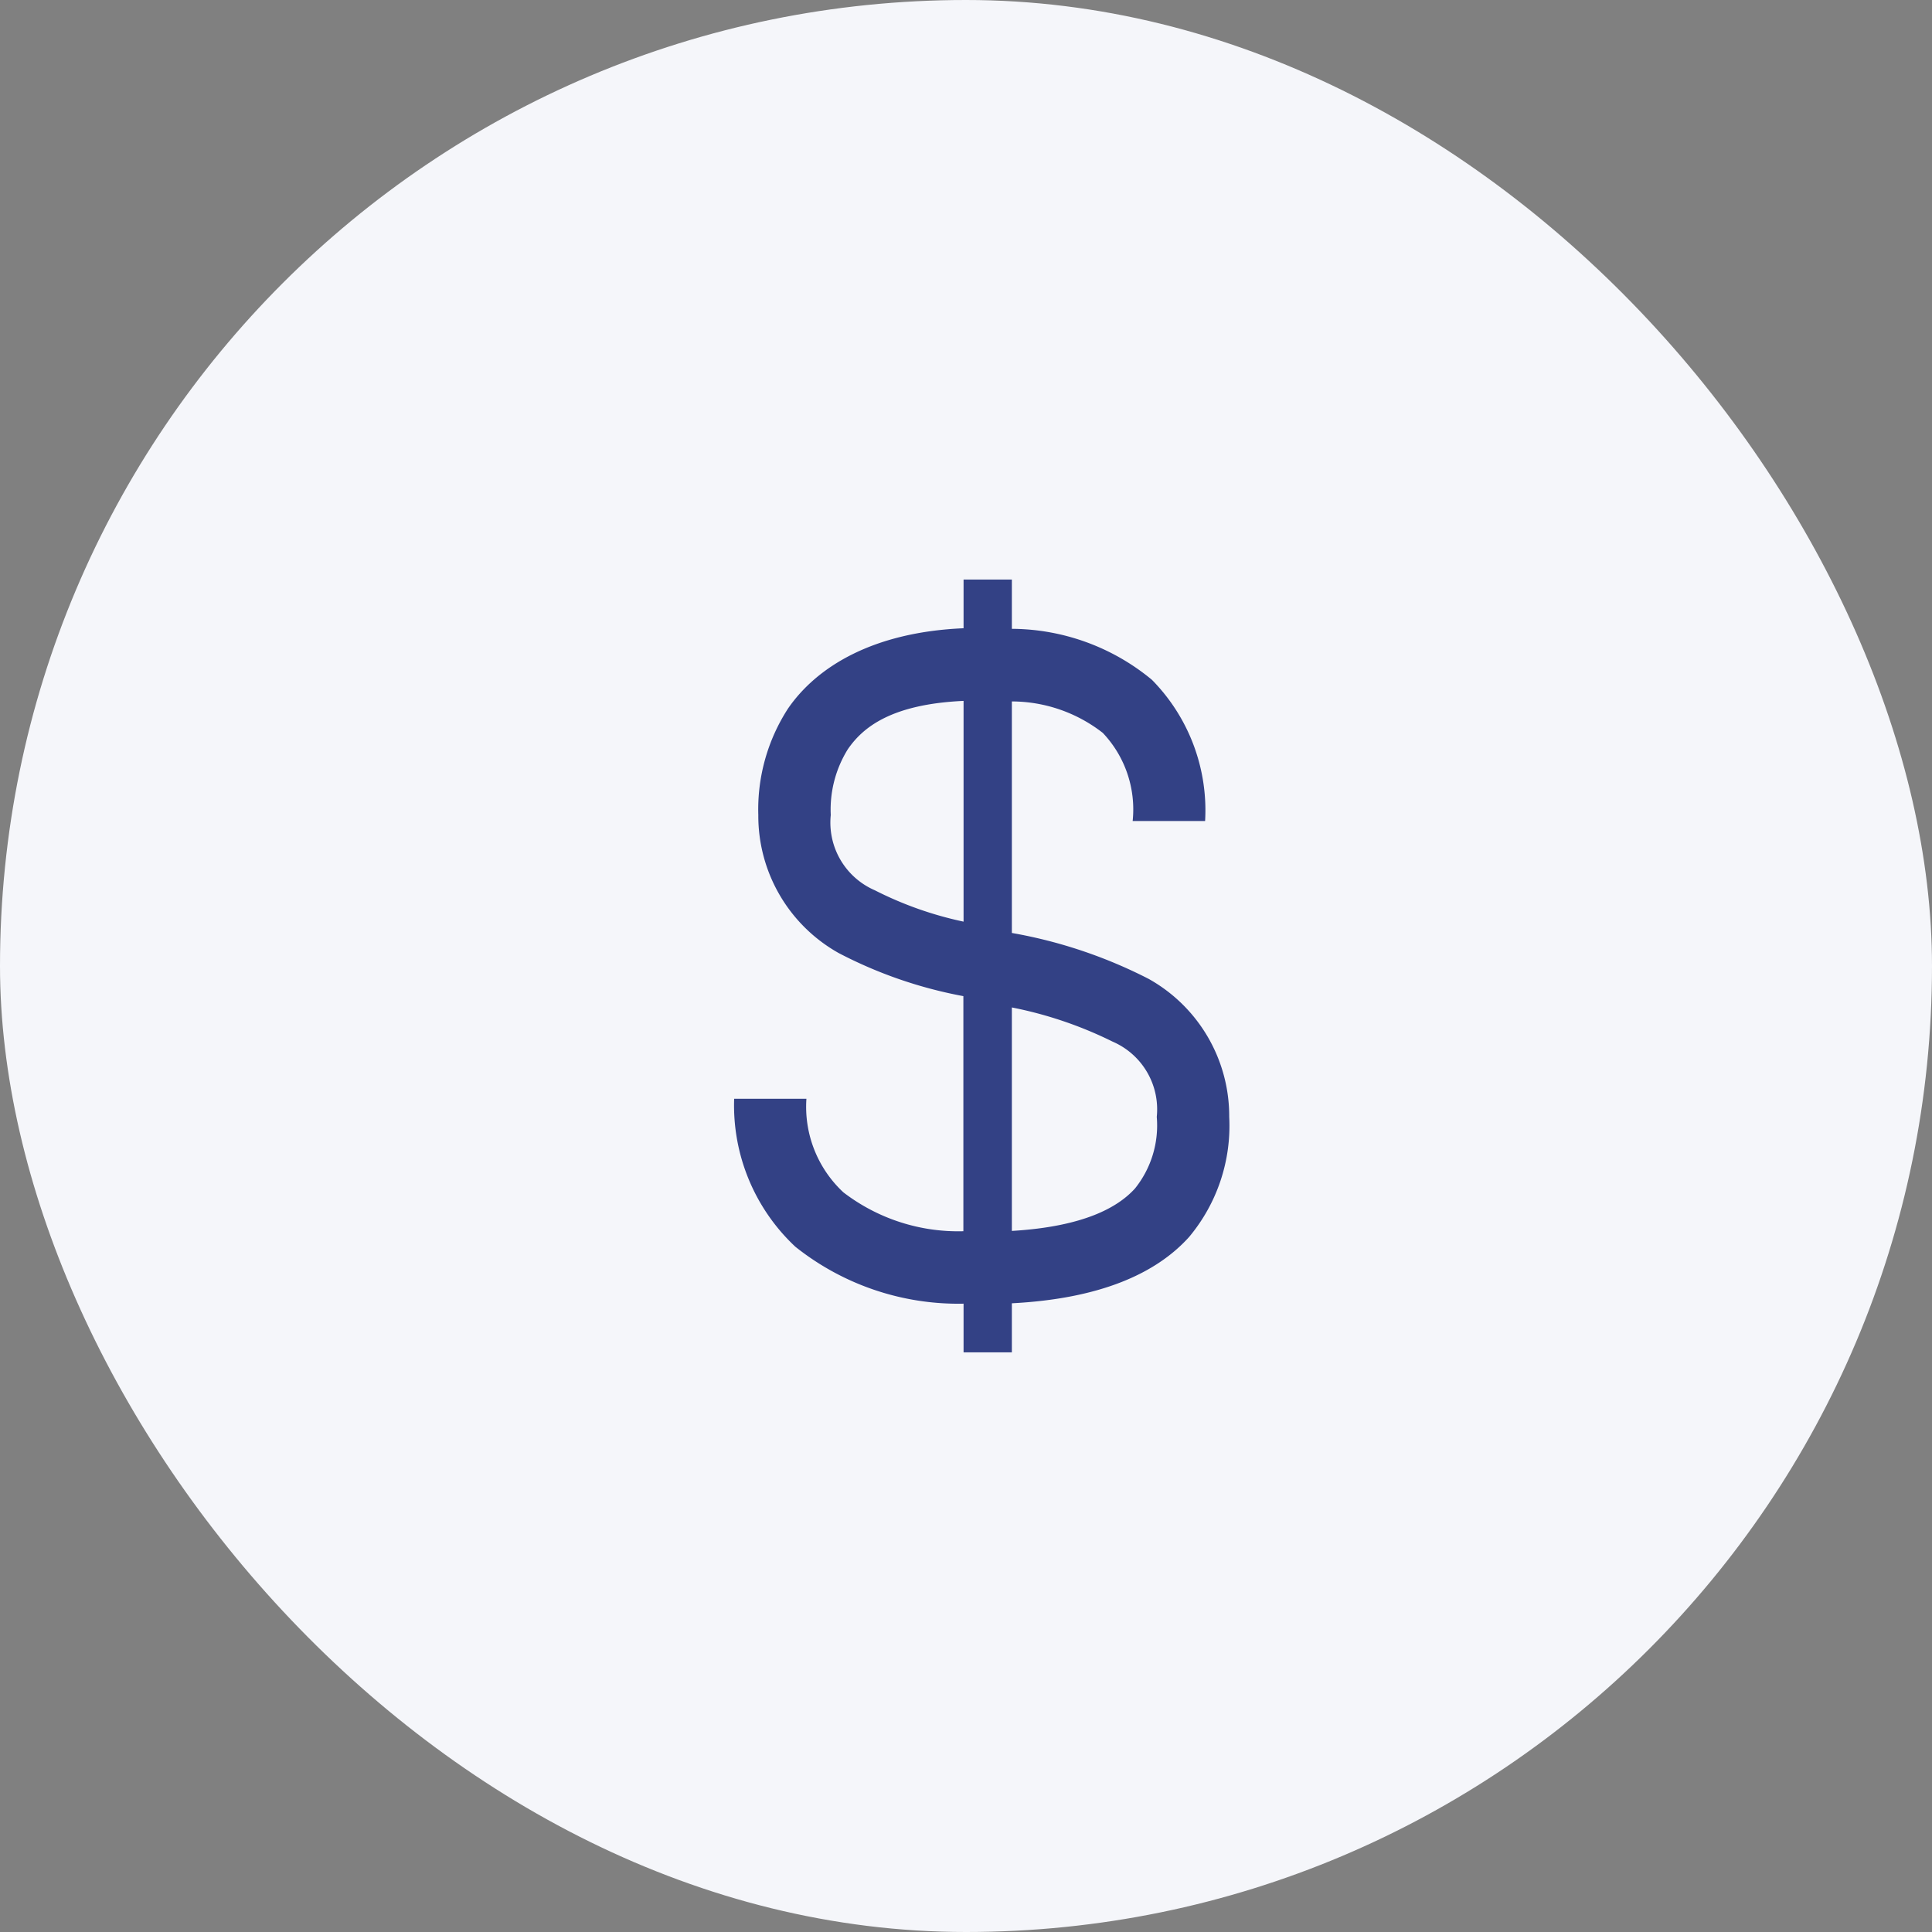
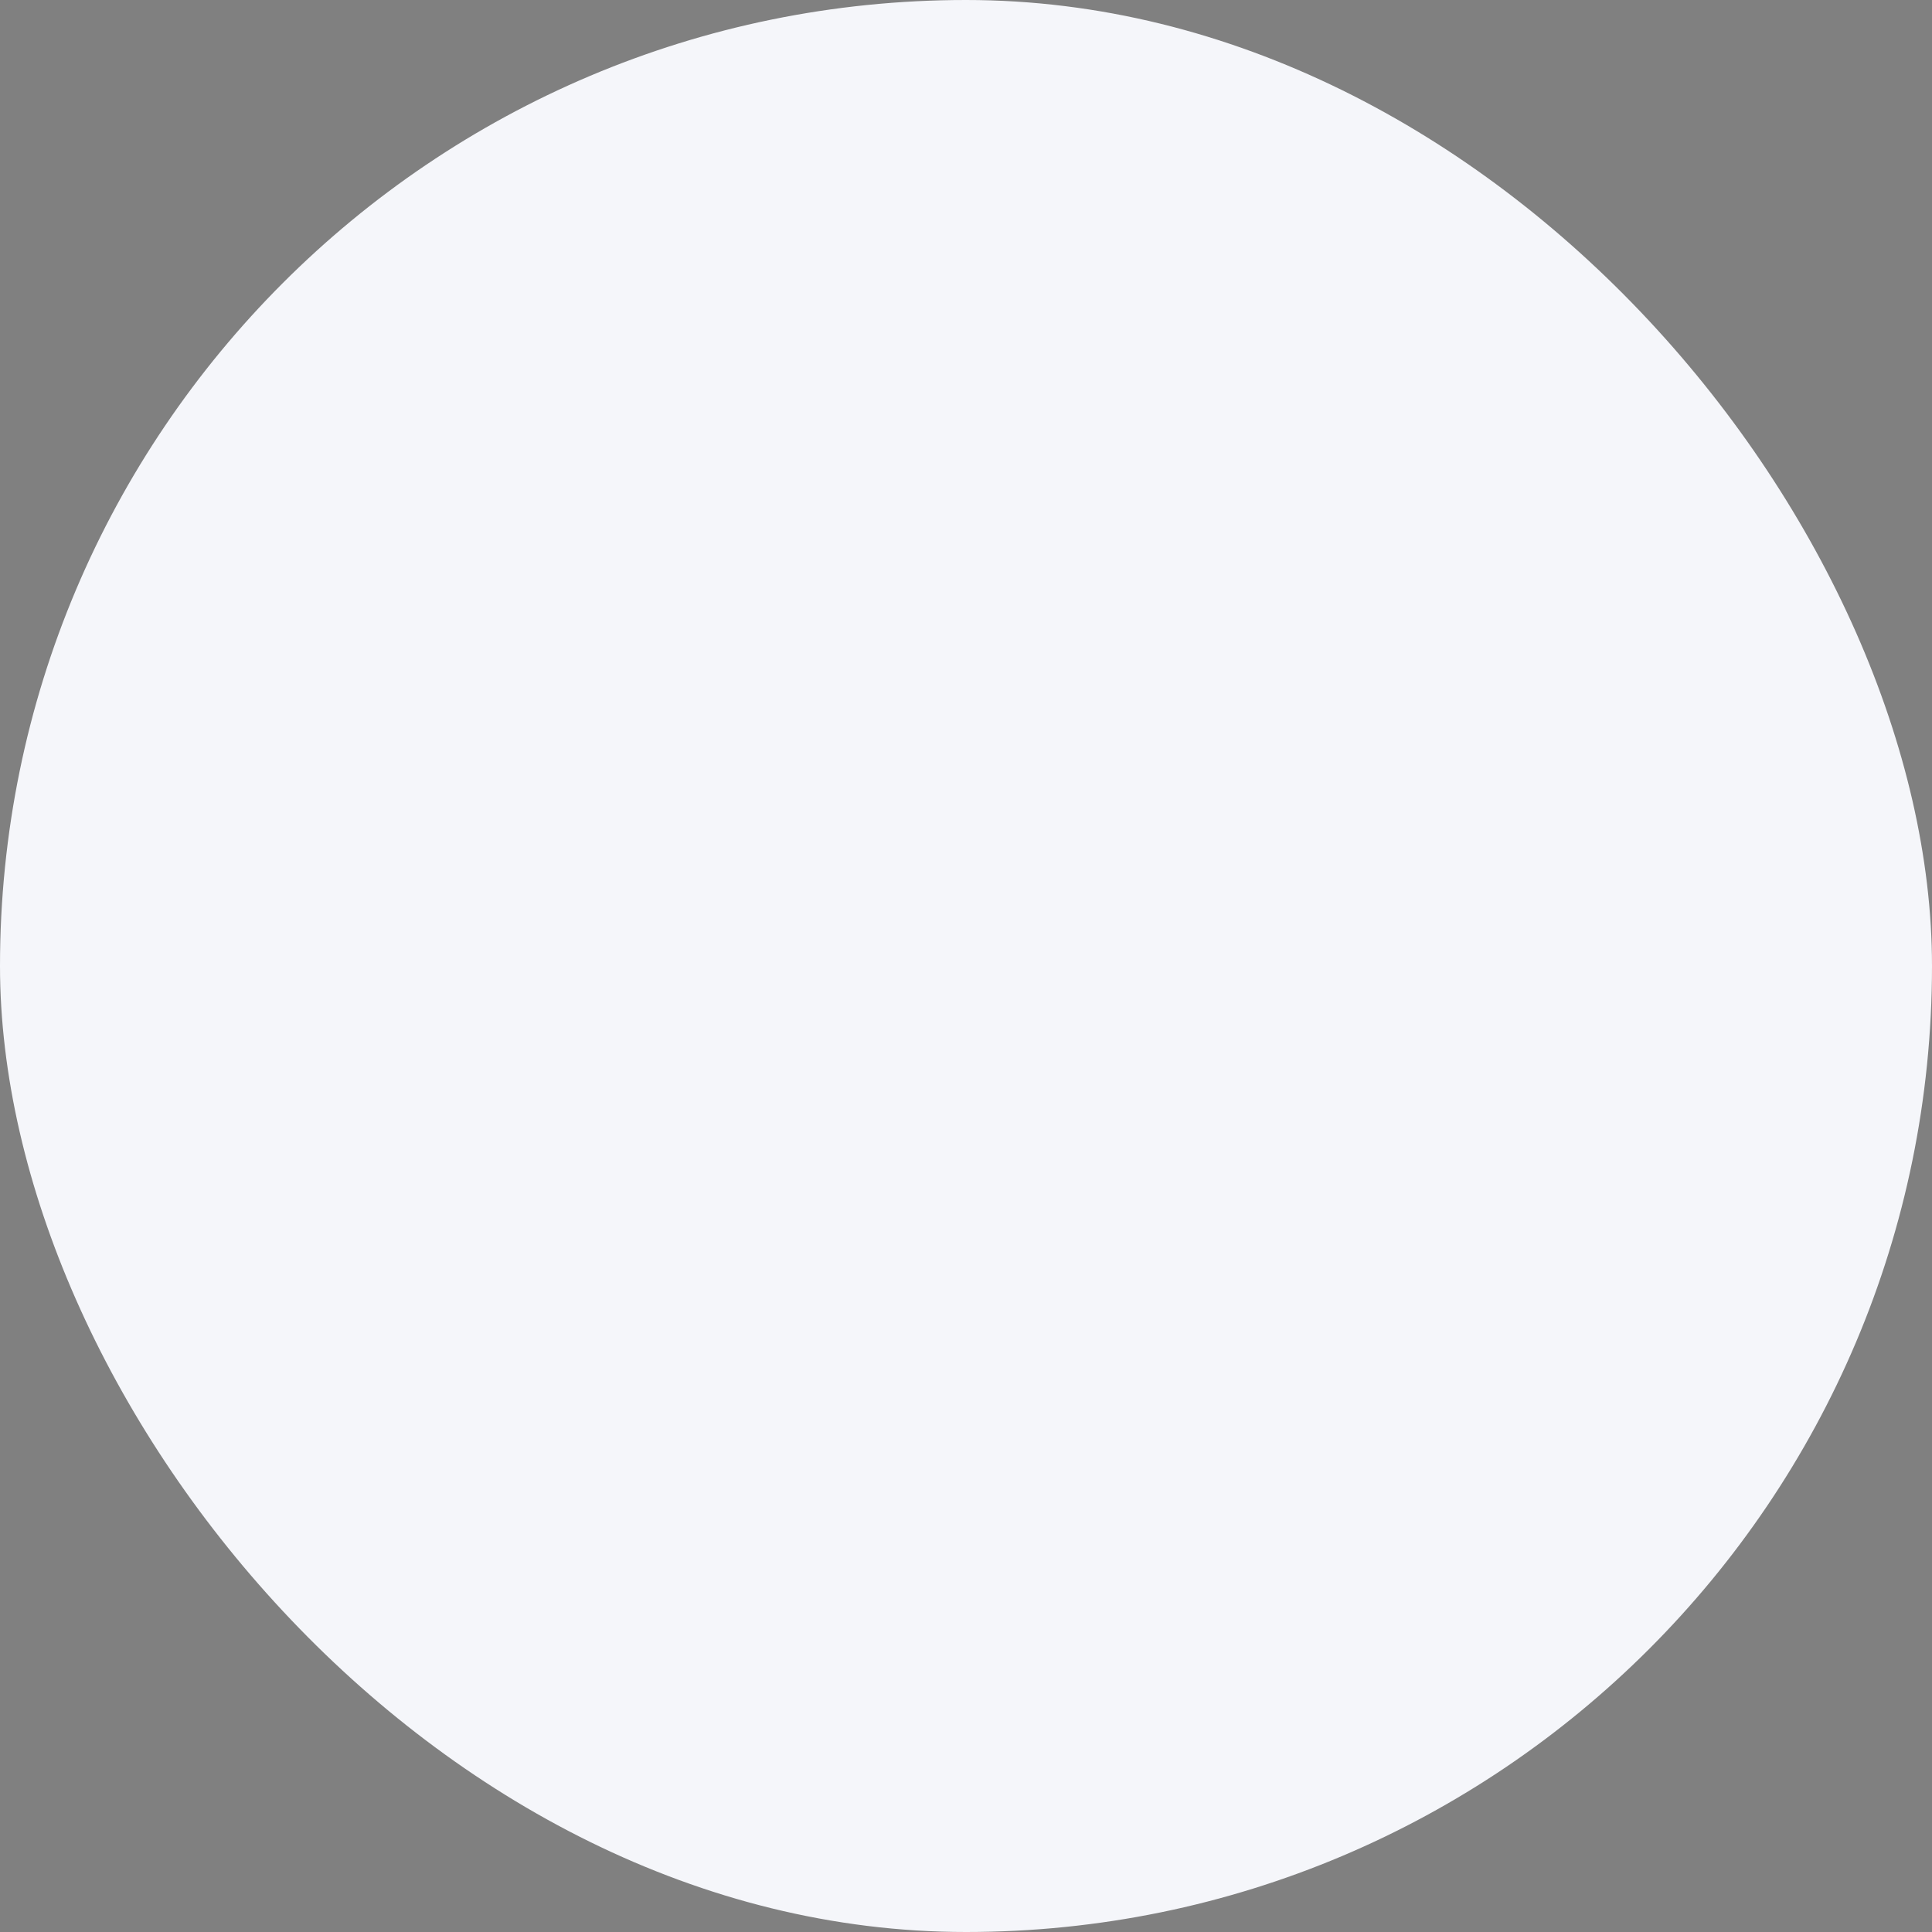
<svg xmlns="http://www.w3.org/2000/svg" viewBox="0 0 50 50">
  <rect x="0" y="0" width="50" height="50" fill="#808080" stroke="none" />
  <defs>
    <style>
      .cls-1 {
        fill: #f5f6fa;
      }

      .cls-2 {
        fill: #334185;
      }
    </style>
  </defs>
  <g id="Group_37229" data-name="Group 37229" transform="translate(-1392 -1282.001)">
    <g id="Group_35622" data-name="Group 35622" transform="translate(-1304 -10632)">
      <rect id="Rectangle_2322" data-name="Rectangle 2322" class="cls-1" width="50" height="50" rx="25" transform="translate(2696 11914.001)" />
    </g>
    <g id="Group_37228" data-name="Group 37228">
      <g id="Group_37227" data-name="Group 37227">
        <g id="Group_37226" data-name="Group 37226">
          <g id="Group_37224" data-name="Group 37224">
-             <path id="noun_45815" class="cls-2" d="M5.937,0V1.26c-2.348.1-3.8,1-4.541,2.075A4.8,4.8,0,0,0,.625,6.094,4.07,4.07,0,0,0,2.7,9.663a11.47,11.47,0,0,0,3.232,1.118v6.084a4.881,4.881,0,0,1-3.105-1.006,3.022,3.022,0,0,1-.957-2.422H0a5.008,5.008,0,0,0,1.582,3.828A6.766,6.766,0,0,0,5.937,18.74V20h1.25V18.73c2.273-.118,3.726-.762,4.585-1.714a4.484,4.484,0,0,0,1.04-3.11,4.07,4.07,0,0,0-2.08-3.569A12.451,12.451,0,0,0,7.187,9.146V3.154a3.839,3.839,0,0,1,2.354.815,2.878,2.878,0,0,1,.772,2.28h1.875A4.811,4.811,0,0,0,10.81,2.593,5.724,5.724,0,0,0,7.187,1.275V0H5.937Zm0,3.14V8.853a9.326,9.326,0,0,1-2.295-.811A1.909,1.909,0,0,1,2.5,6.094a2.959,2.959,0,0,1,.44-1.7C3.332,3.821,4.071,3.225,5.937,3.14Zm1.25,7.934a10.388,10.388,0,0,1,2.607.884,1.909,1.909,0,0,1,1.143,1.948,2.605,2.605,0,0,1-.562,1.851c-.435.482-1.312.989-3.188,1.1V11.074Z" transform="translate(1411 1297)" />
-           </g>
+             </g>
        </g>
      </g>
    </g>
  </g>
</svg>